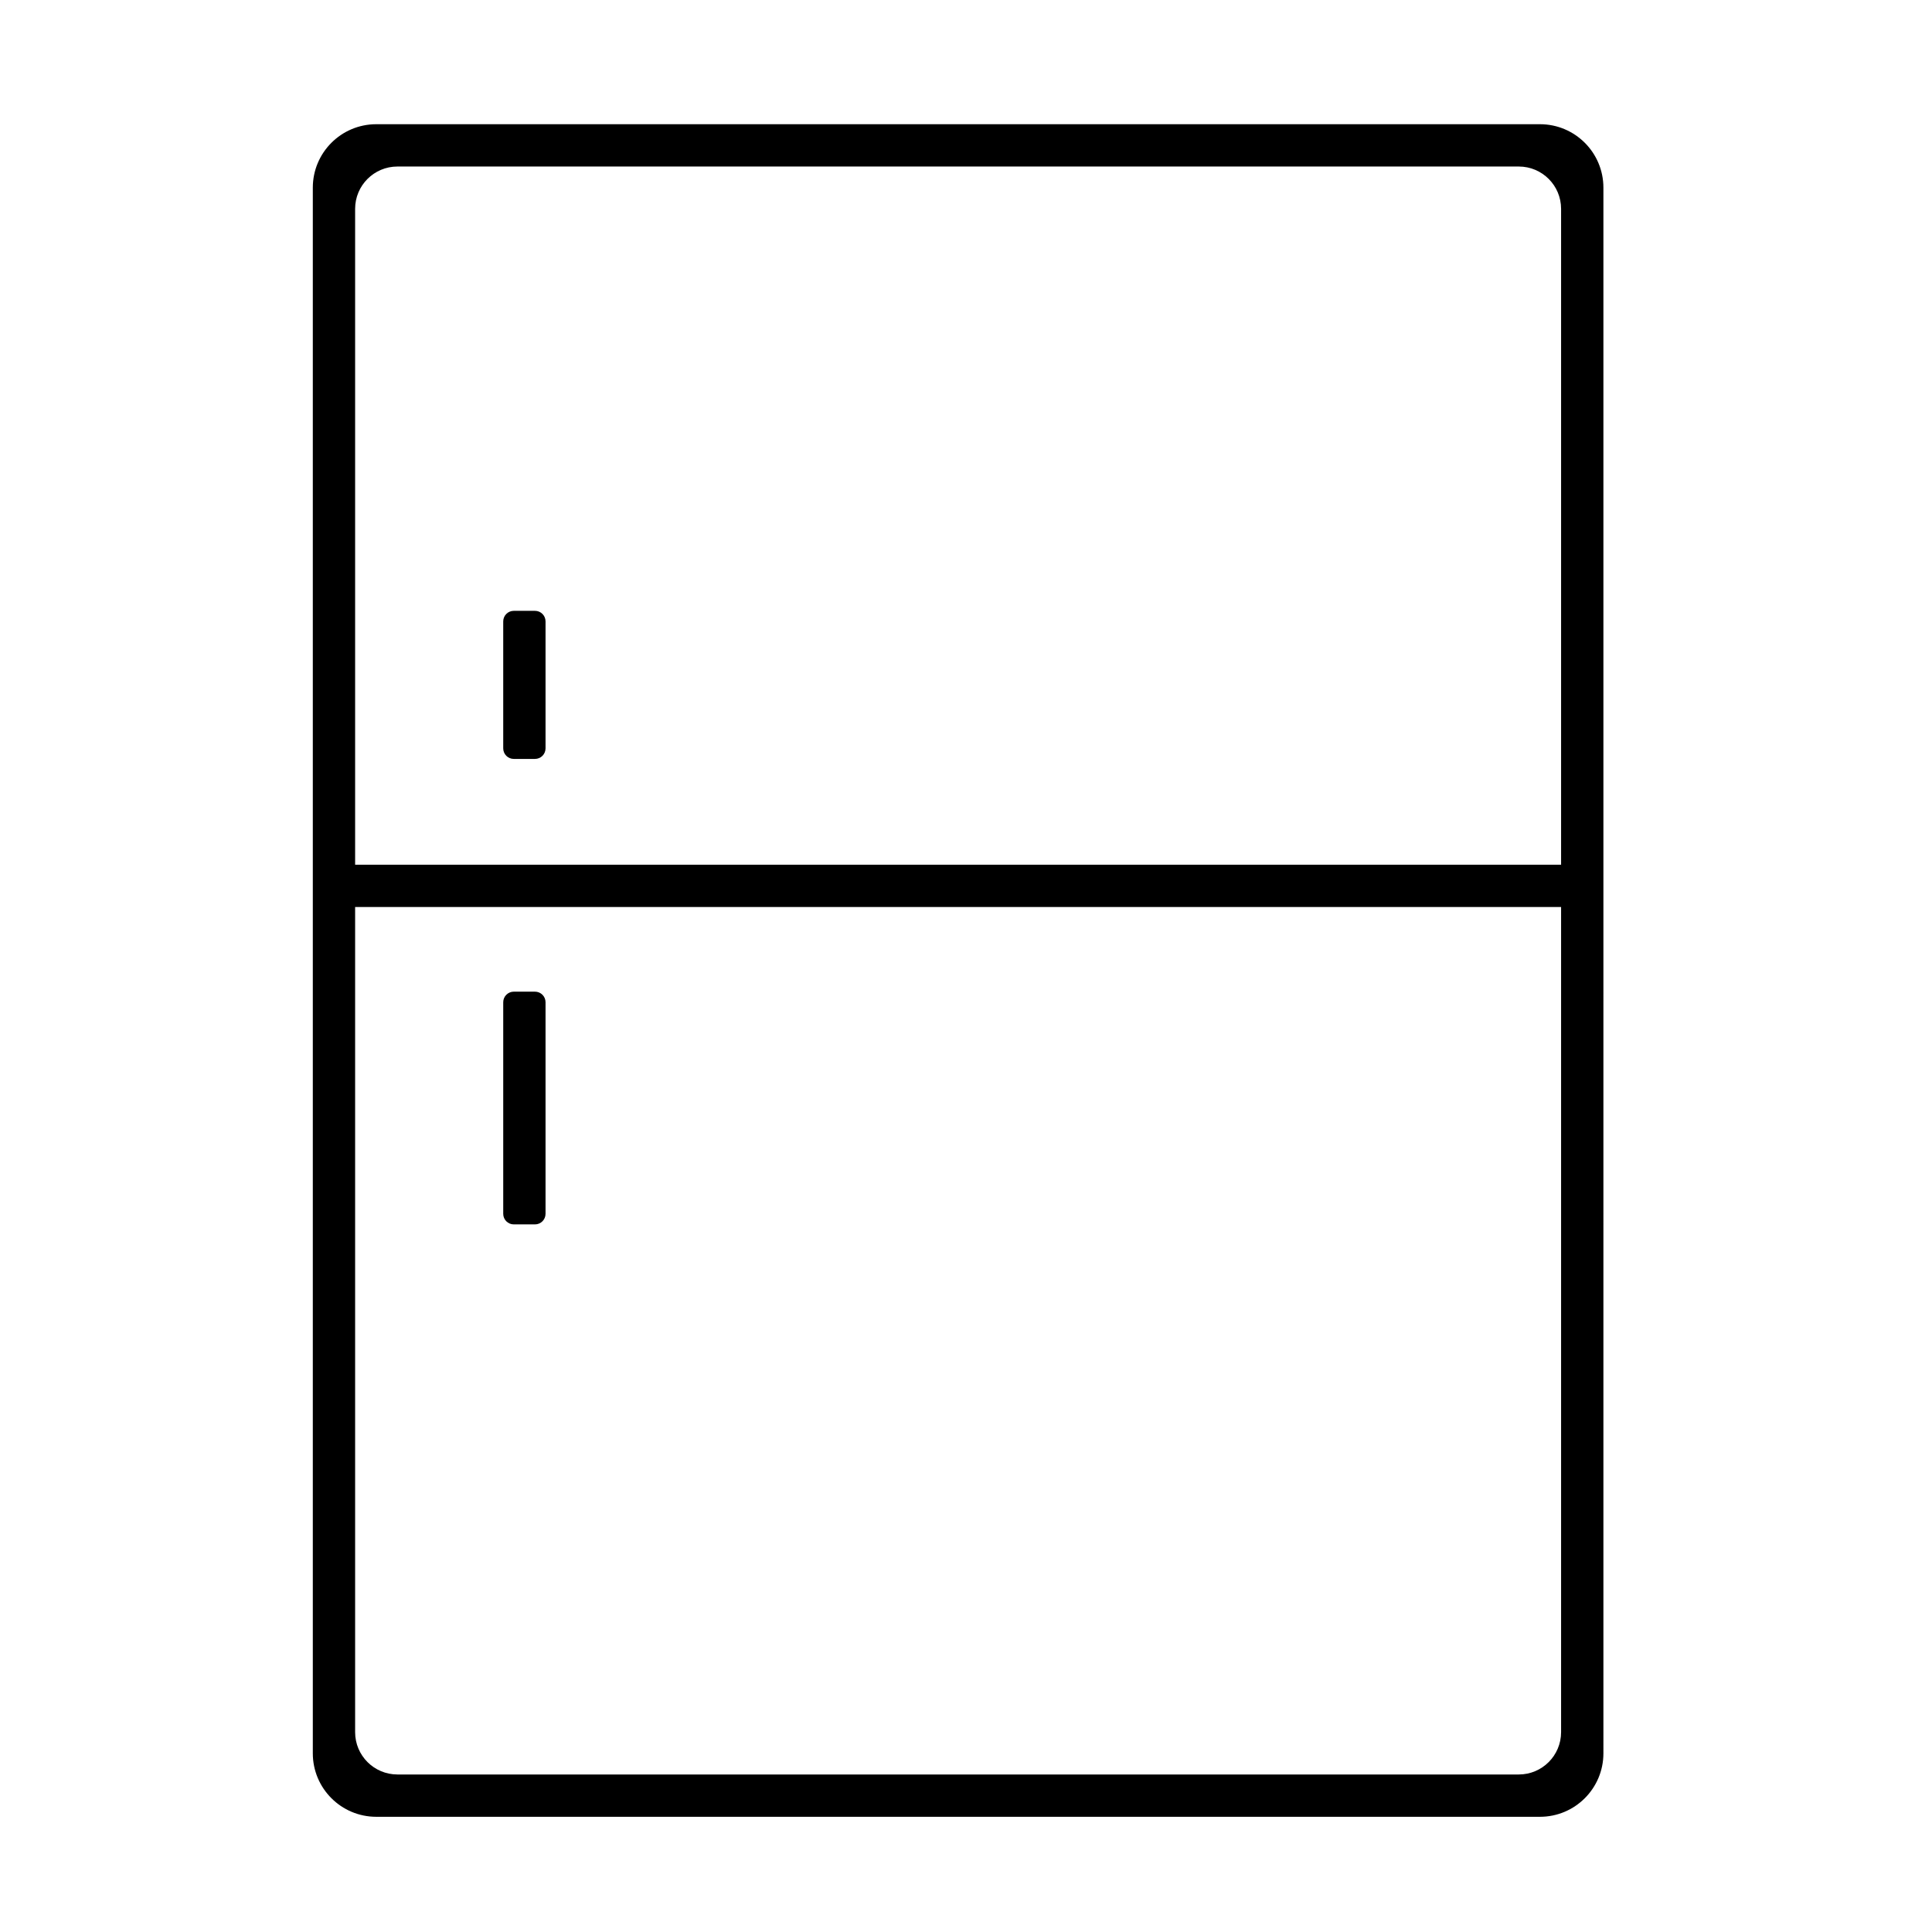
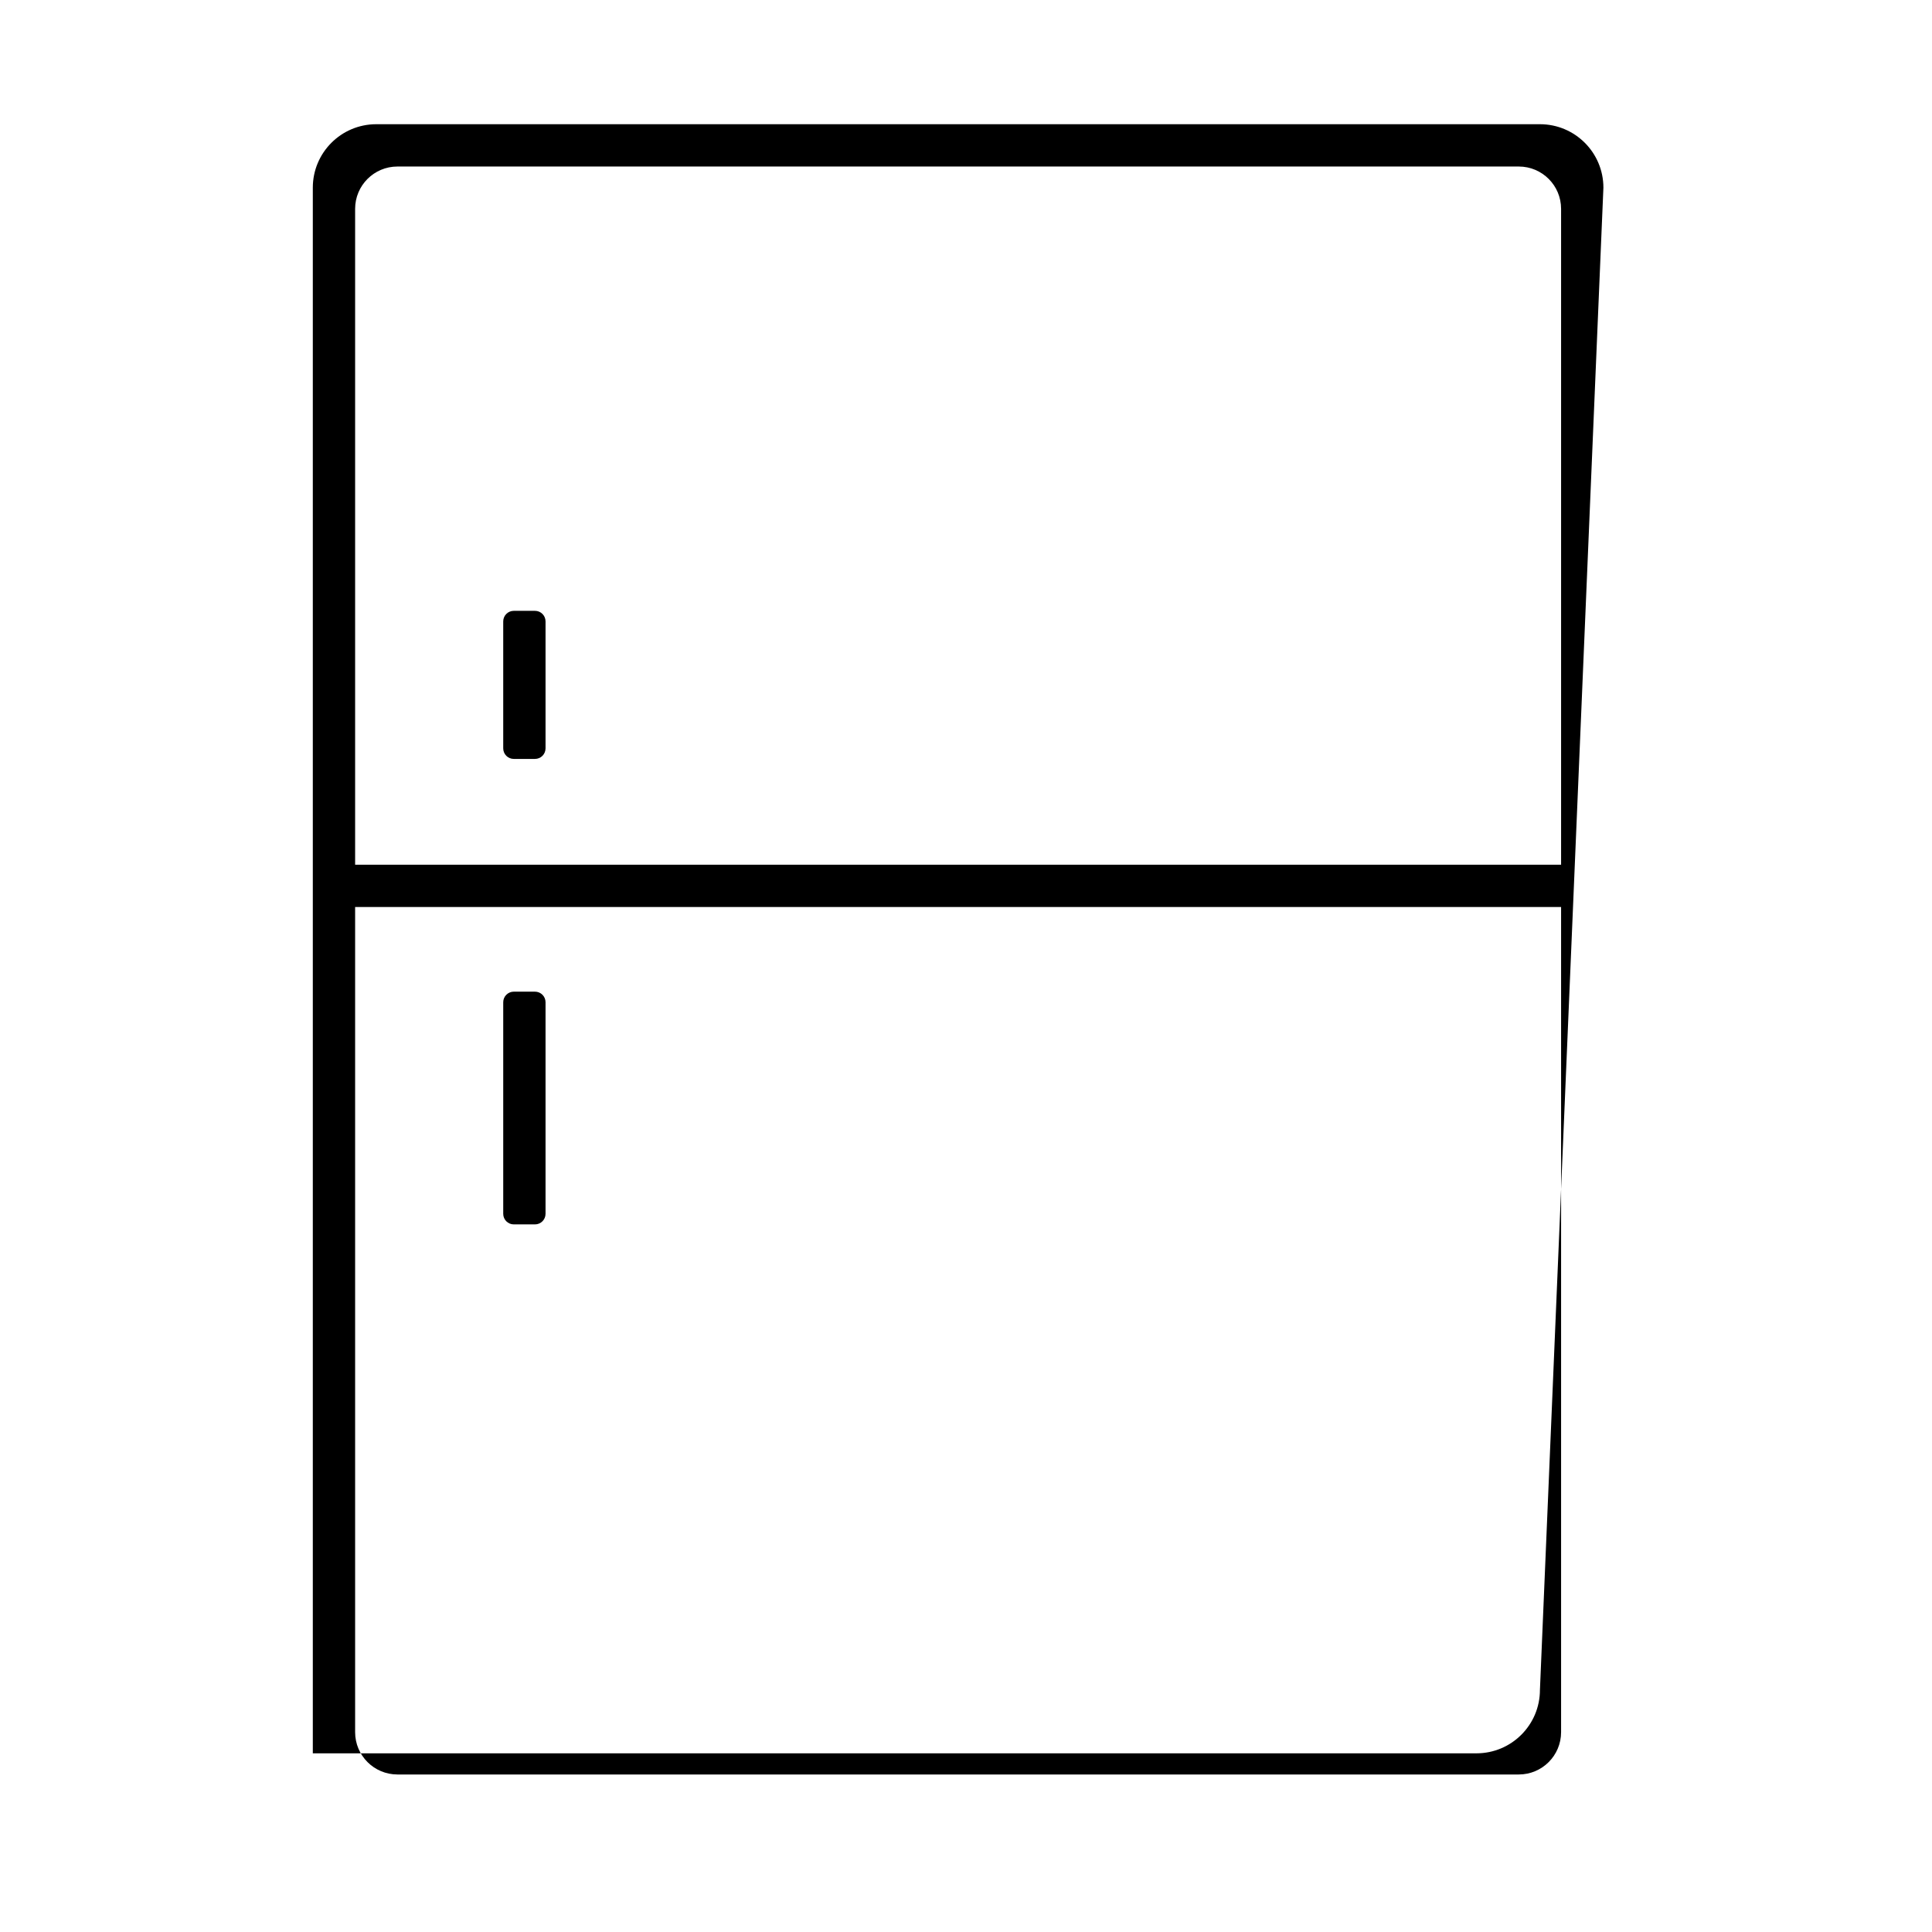
<svg xmlns="http://www.w3.org/2000/svg" t="1585557076208" class="icon" viewBox="0 0 1024 1024" version="1.1" p-id="2548" width="200" height="200">
  <defs>
    <style type="text/css" />
  </defs>
-   <path d="M283.541 323.753l-11.214 0c-3.1 0-5.607 2.508-5.607 5.607l0 67.282c0 3.1 2.507 5.607 5.607 5.607l11.214 0c3.1 0 5.607-2.508 5.607-5.607l0-67.282C289.147 326.261 286.641 323.753 283.541 323.753zM816.197 65.835 199.438 65.835c-18.583 0-33.641 15.058-33.641 33.641L165.797 929.298c0 18.572 15.058 33.641 33.641 33.641l616.76 0c18.583 0 33.641-15.069 33.641-33.641L849.839 99.477C849.838 80.893 834.781 65.835 816.197 65.835zM827.41 918.084c0 12.386-10.042 22.428-22.428 22.428L210.651 940.512c-12.386 0-22.428-10.042-22.428-22.428L188.223 480.746l639.187 0L827.41 918.084zM827.41 458.318 188.223 458.318 188.223 110.69c0-12.386 10.042-22.428 22.428-22.428l594.331 0c12.386 0 22.428 10.042 22.428 22.428L827.41 458.318zM272.327 648.953l11.214 0c3.1 0 5.607-2.508 5.607-5.607L289.148 531.208c0-3.1-2.507-5.607-5.607-5.607l-11.214 0c-3.1 0-5.607 2.508-5.607 5.607l0 112.138C266.72 646.445 269.227 648.953 272.327 648.953z" p-id="2549" />
+   <path d="M283.541 323.753l-11.214 0c-3.1 0-5.607 2.508-5.607 5.607l0 67.282c0 3.1 2.507 5.607 5.607 5.607l11.214 0c3.1 0 5.607-2.508 5.607-5.607l0-67.282C289.147 326.261 286.641 323.753 283.541 323.753zM816.197 65.835 199.438 65.835c-18.583 0-33.641 15.058-33.641 33.641L165.797 929.298l616.76 0c18.583 0 33.641-15.069 33.641-33.641L849.839 99.477C849.838 80.893 834.781 65.835 816.197 65.835zM827.41 918.084c0 12.386-10.042 22.428-22.428 22.428L210.651 940.512c-12.386 0-22.428-10.042-22.428-22.428L188.223 480.746l639.187 0L827.41 918.084zM827.41 458.318 188.223 458.318 188.223 110.69c0-12.386 10.042-22.428 22.428-22.428l594.331 0c12.386 0 22.428 10.042 22.428 22.428L827.41 458.318zM272.327 648.953l11.214 0c3.1 0 5.607-2.508 5.607-5.607L289.148 531.208c0-3.1-2.507-5.607-5.607-5.607l-11.214 0c-3.1 0-5.607 2.508-5.607 5.607l0 112.138C266.72 646.445 269.227 648.953 272.327 648.953z" p-id="2549" />
</svg>